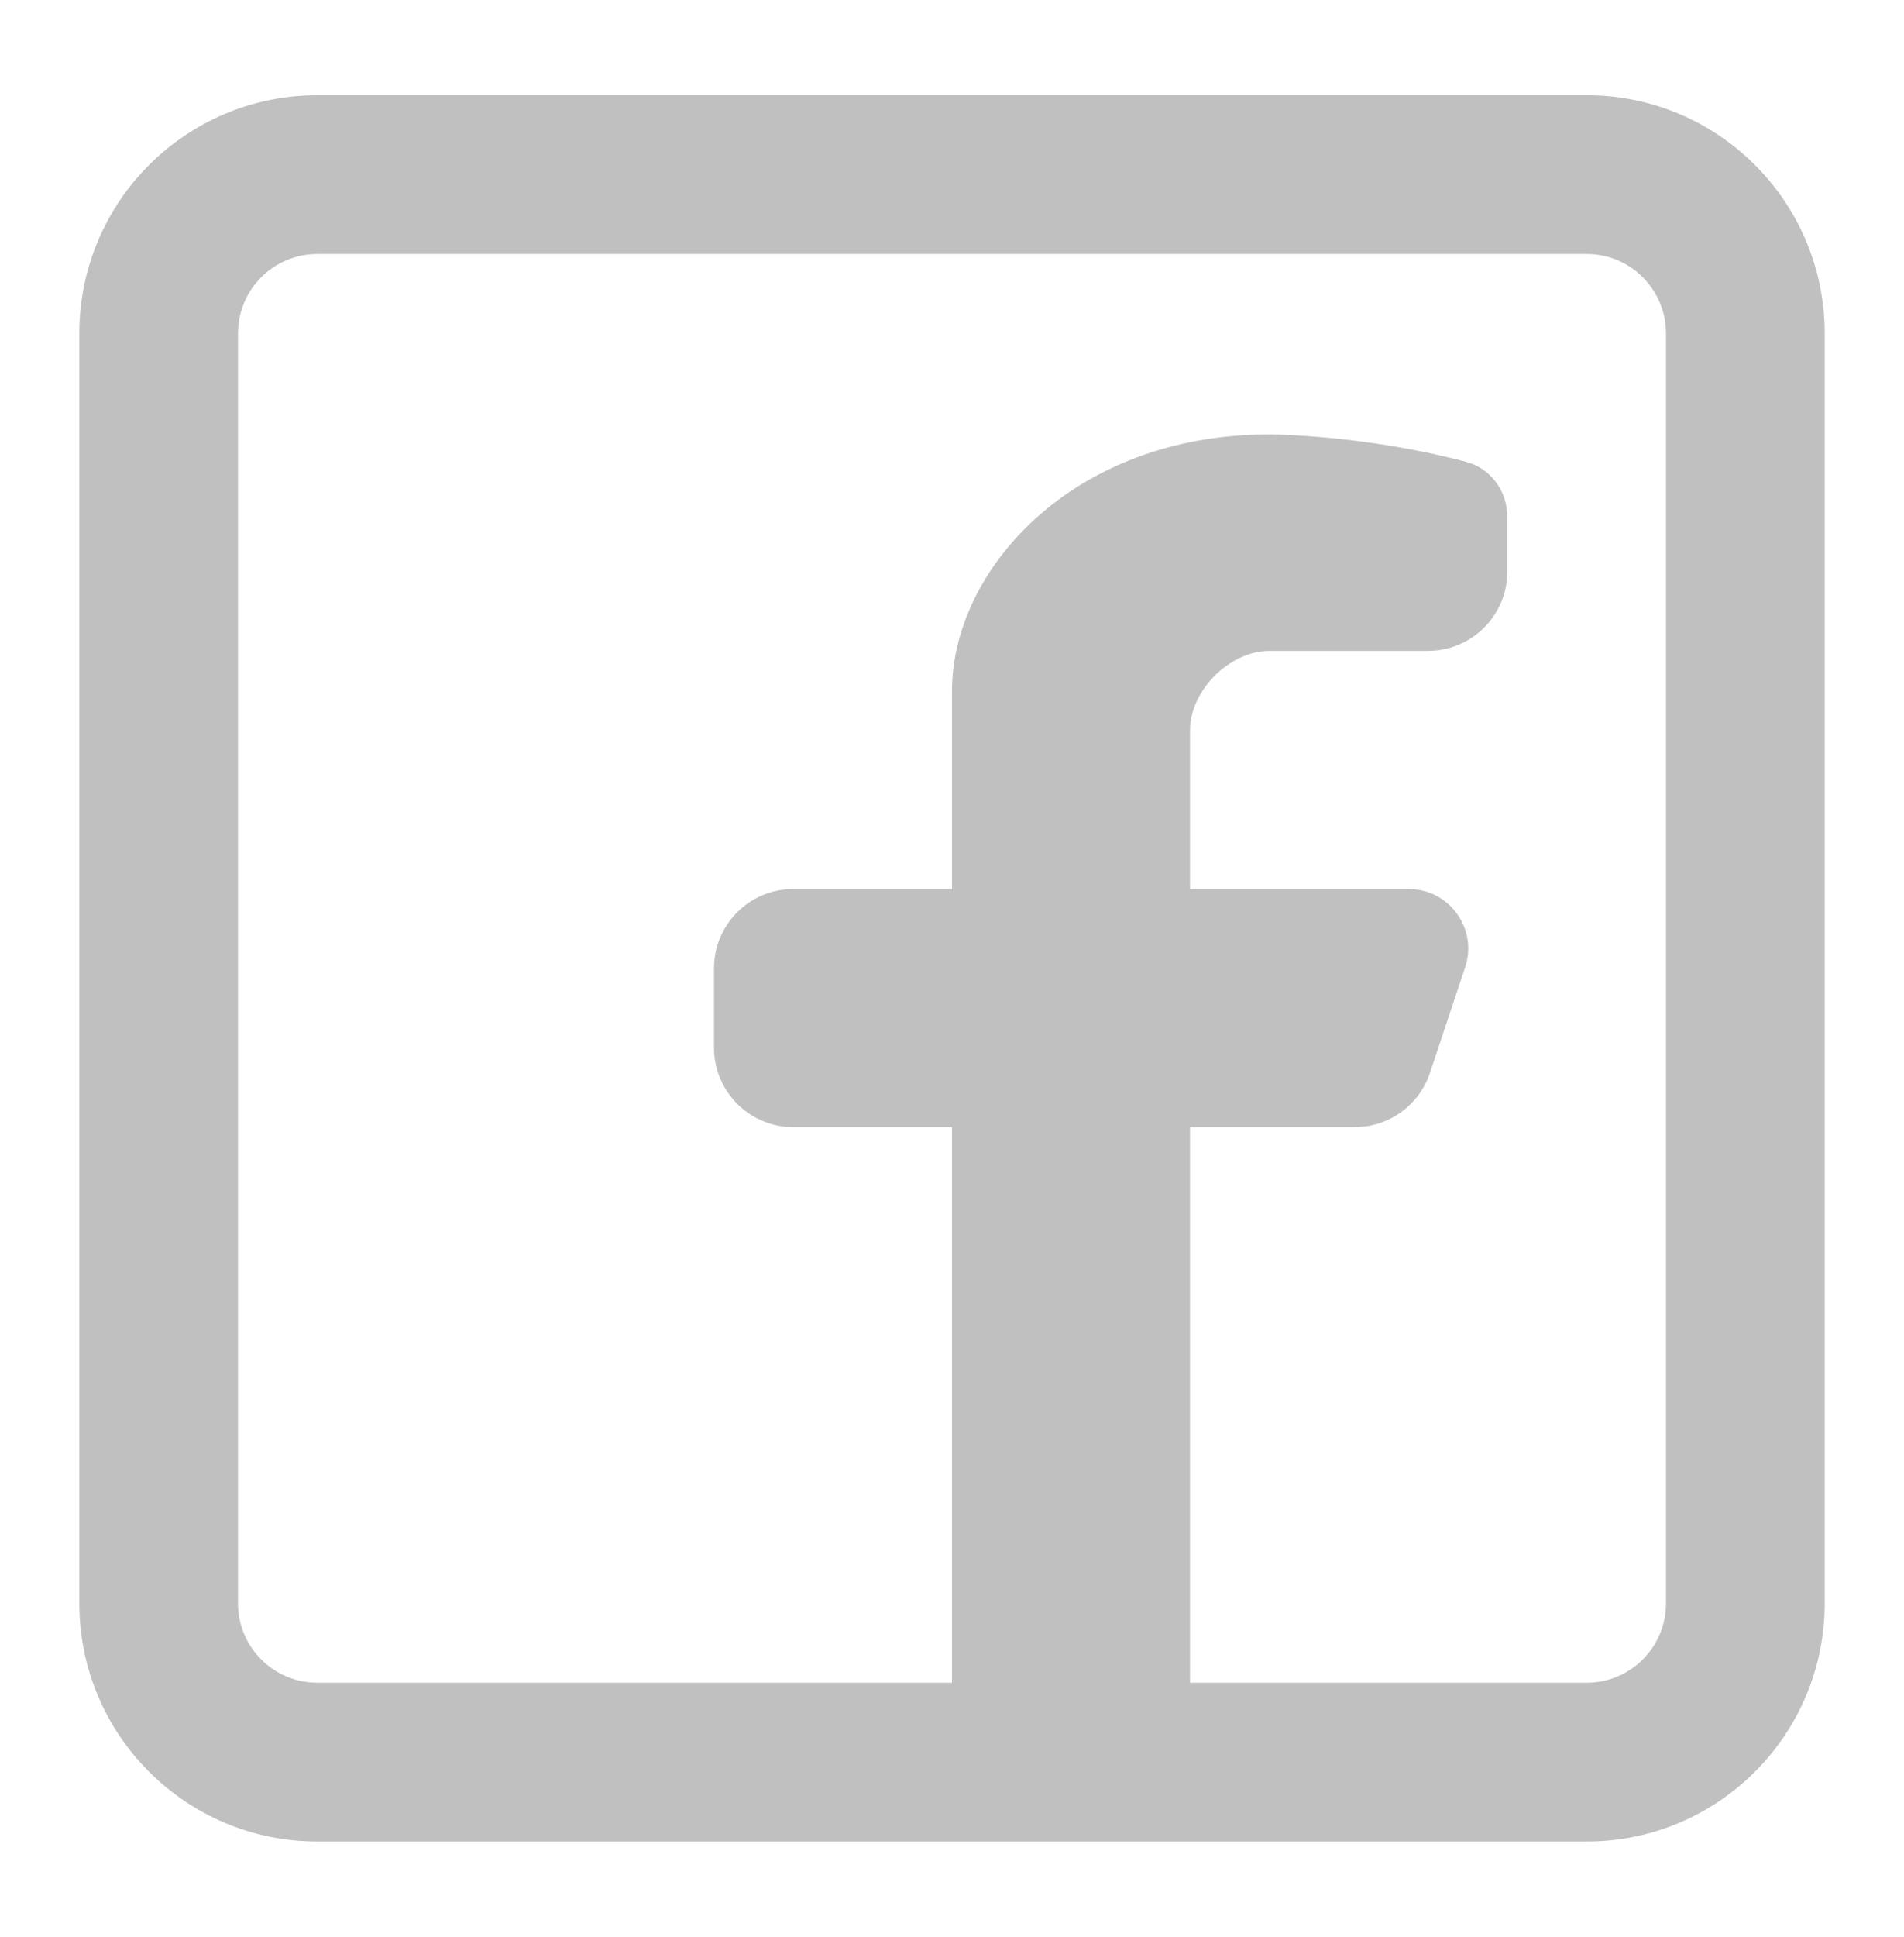
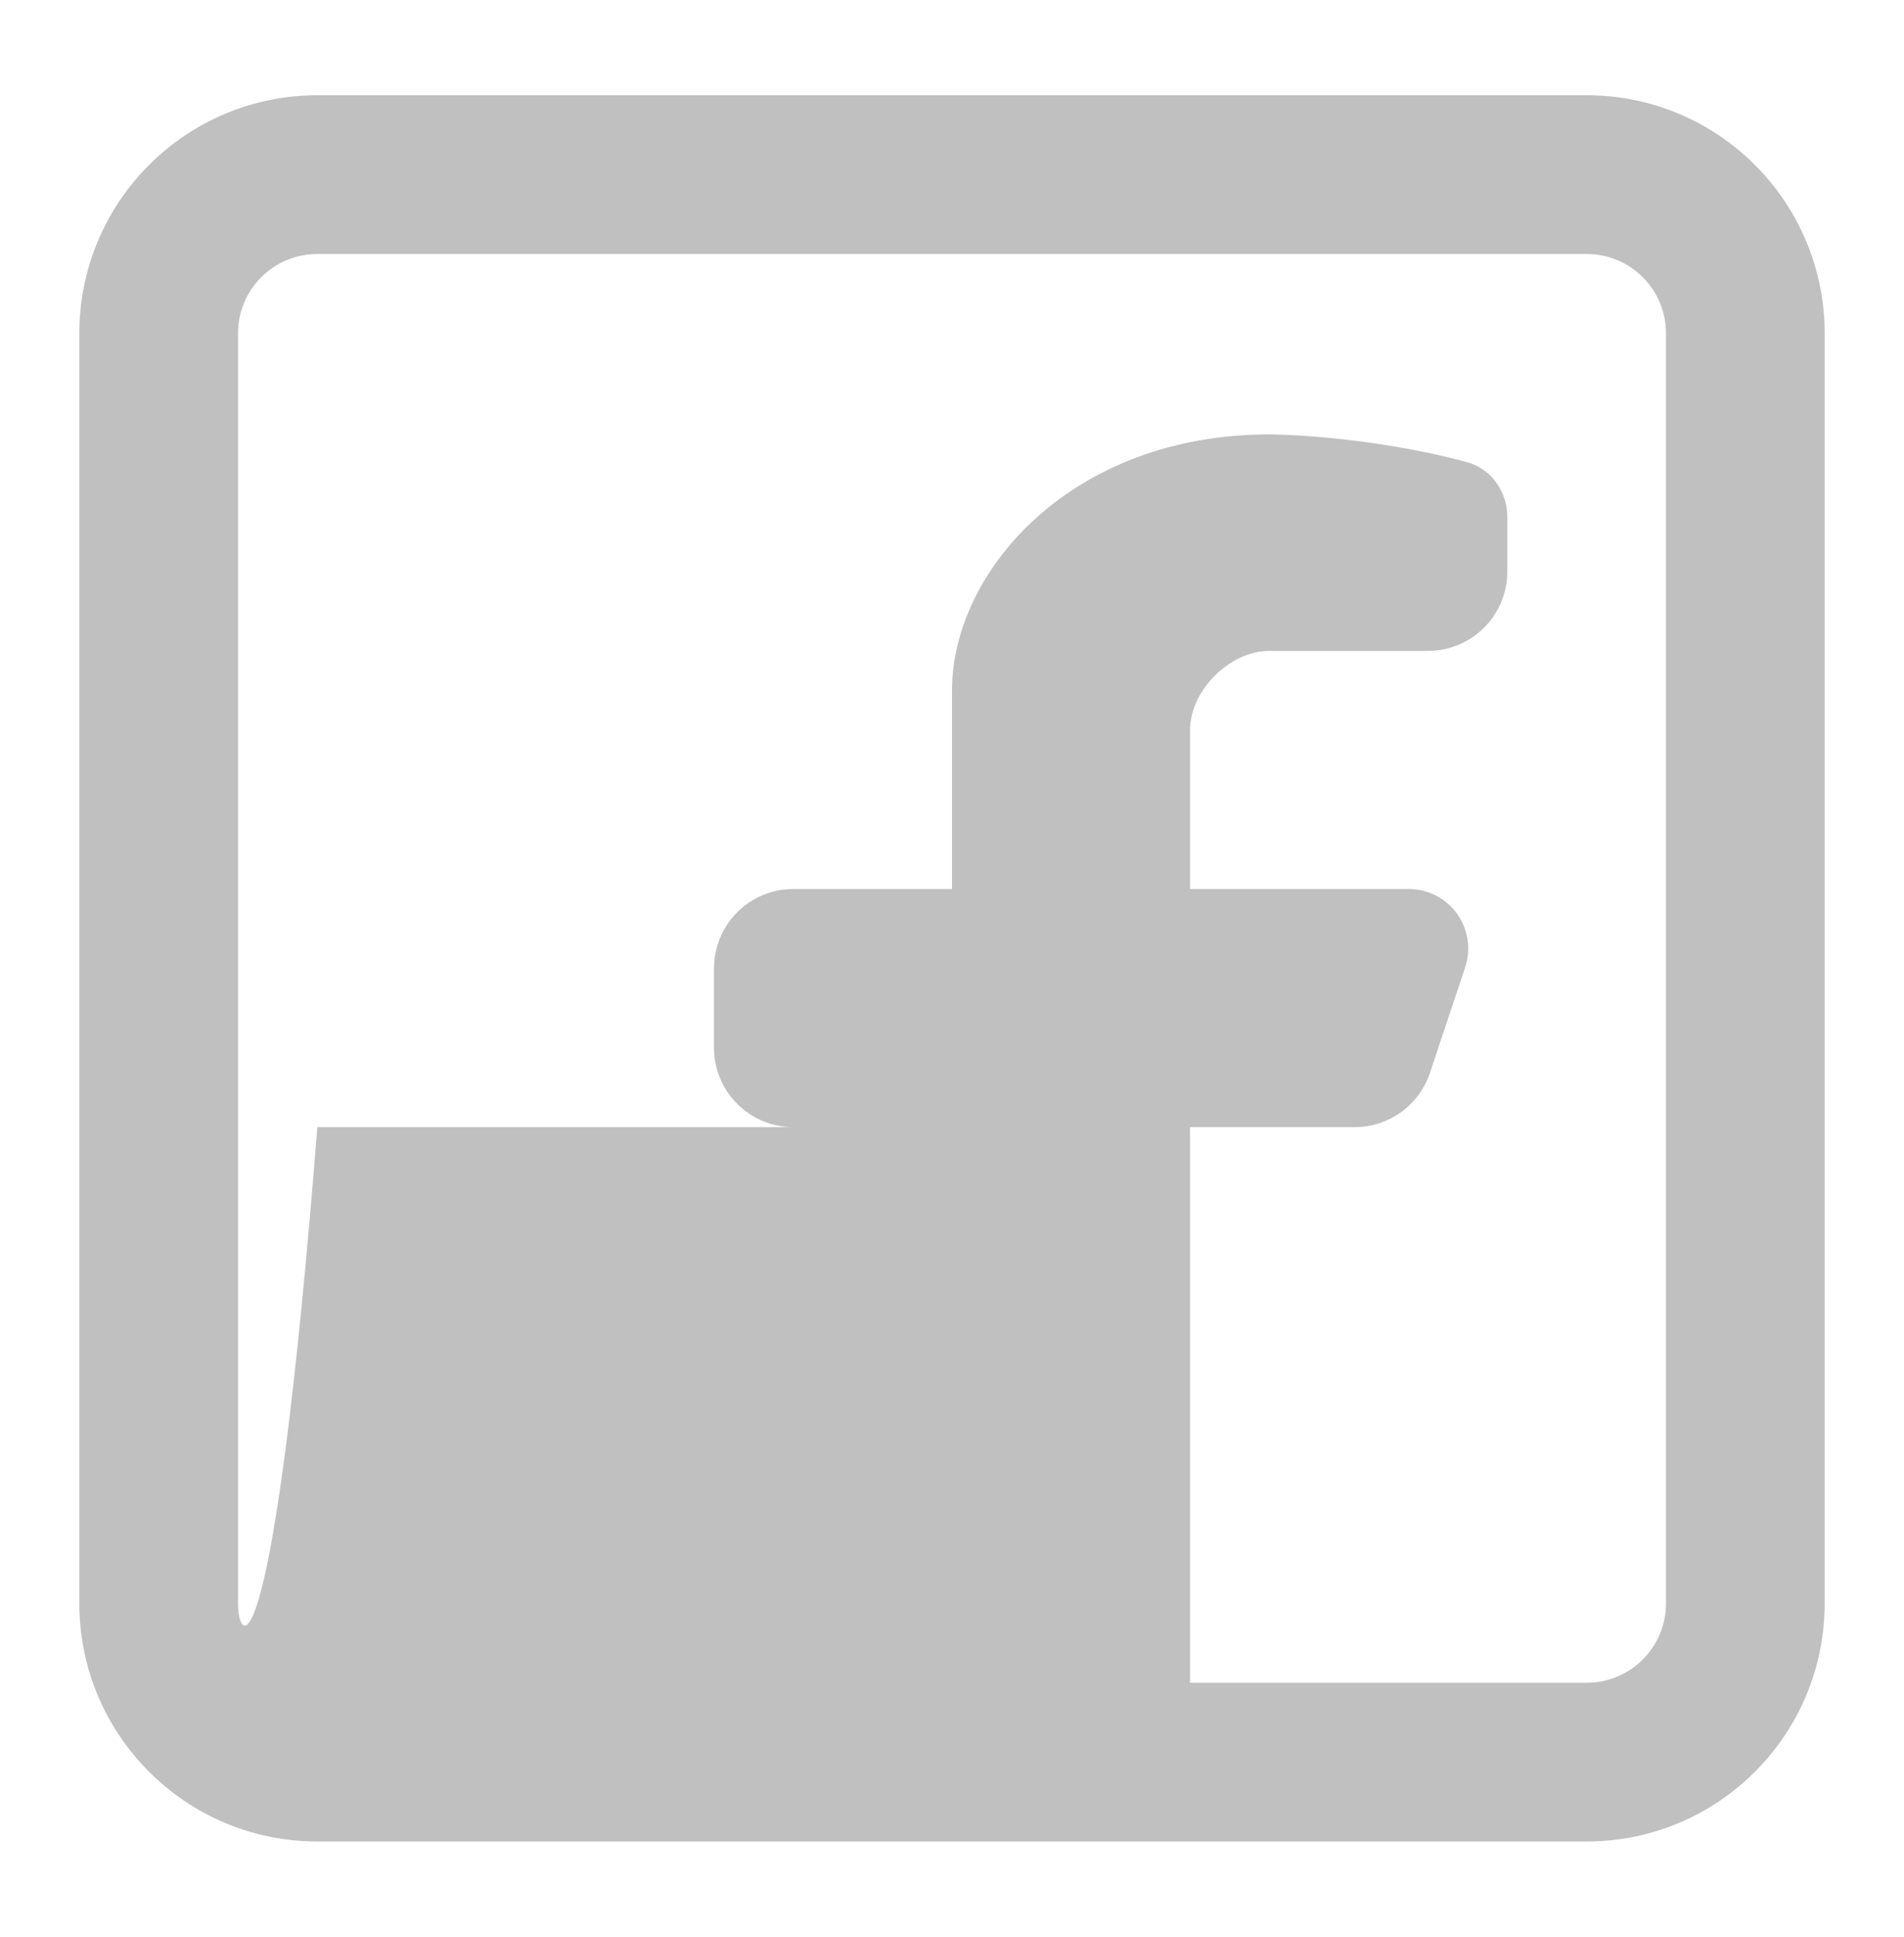
<svg xmlns="http://www.w3.org/2000/svg" width="60" height="61" viewBox="0 0 60 61" fill="none">
  <g id="facebook_svgrepo.com">
-     <path id="Vector" fill-rule="evenodd" clip-rule="evenodd" d="M50 3C54.142 3 57.5 6.358 57.5 10.5V50.5C57.5 54.642 54.142 58 50 58H10C5.858 58 2.5 54.642 2.5 50.5V10.5C2.5 6.358 5.858 3 10 3H50ZM50 8C51.381 8 52.5 9.119 52.5 10.5V50.5C52.5 51.881 51.381 53 50 53H37.5V35.5H42.691C43.767 35.5 44.722 34.811 45.062 33.79L46.17 30.468C46.575 29.253 45.671 28 44.391 28H37.5V23C37.5 21.75 38.75 20.5 40 20.5H45C46.381 20.5 47.5 19.381 47.5 18V16.285C47.5 15.477 46.984 14.753 46.203 14.547C42.926 13.682 40 13.682 40 13.682C33.75 13.682 30 18 30 21.75V28H25C23.619 28 22.5 29.119 22.5 30.5V33C22.5 34.38 23.619 35.5 25 35.5H30V53H10C8.619 53 7.5 51.881 7.5 50.5V10.5C7.5 9.119 8.619 8 10 8H50Z" fill="#C0C0C0" />
+     <path id="Vector" fill-rule="evenodd" clip-rule="evenodd" d="M50 3C54.142 3 57.5 6.358 57.5 10.5V50.5C57.5 54.642 54.142 58 50 58H10C5.858 58 2.5 54.642 2.5 50.5V10.5C2.5 6.358 5.858 3 10 3H50ZM50 8C51.381 8 52.5 9.119 52.5 10.5V50.5C52.5 51.881 51.381 53 50 53H37.5V35.5H42.691C43.767 35.5 44.722 34.811 45.062 33.79L46.17 30.468C46.575 29.253 45.671 28 44.391 28H37.5V23C37.5 21.75 38.75 20.5 40 20.5H45C46.381 20.5 47.5 19.381 47.5 18V16.285C47.5 15.477 46.984 14.753 46.203 14.547C42.926 13.682 40 13.682 40 13.682C33.75 13.682 30 18 30 21.75V28H25C23.619 28 22.5 29.119 22.5 30.5V33C22.5 34.38 23.619 35.5 25 35.5H30H10C8.619 53 7.5 51.881 7.5 50.5V10.5C7.5 9.119 8.619 8 10 8H50Z" fill="#C0C0C0" />
  </g>
</svg>